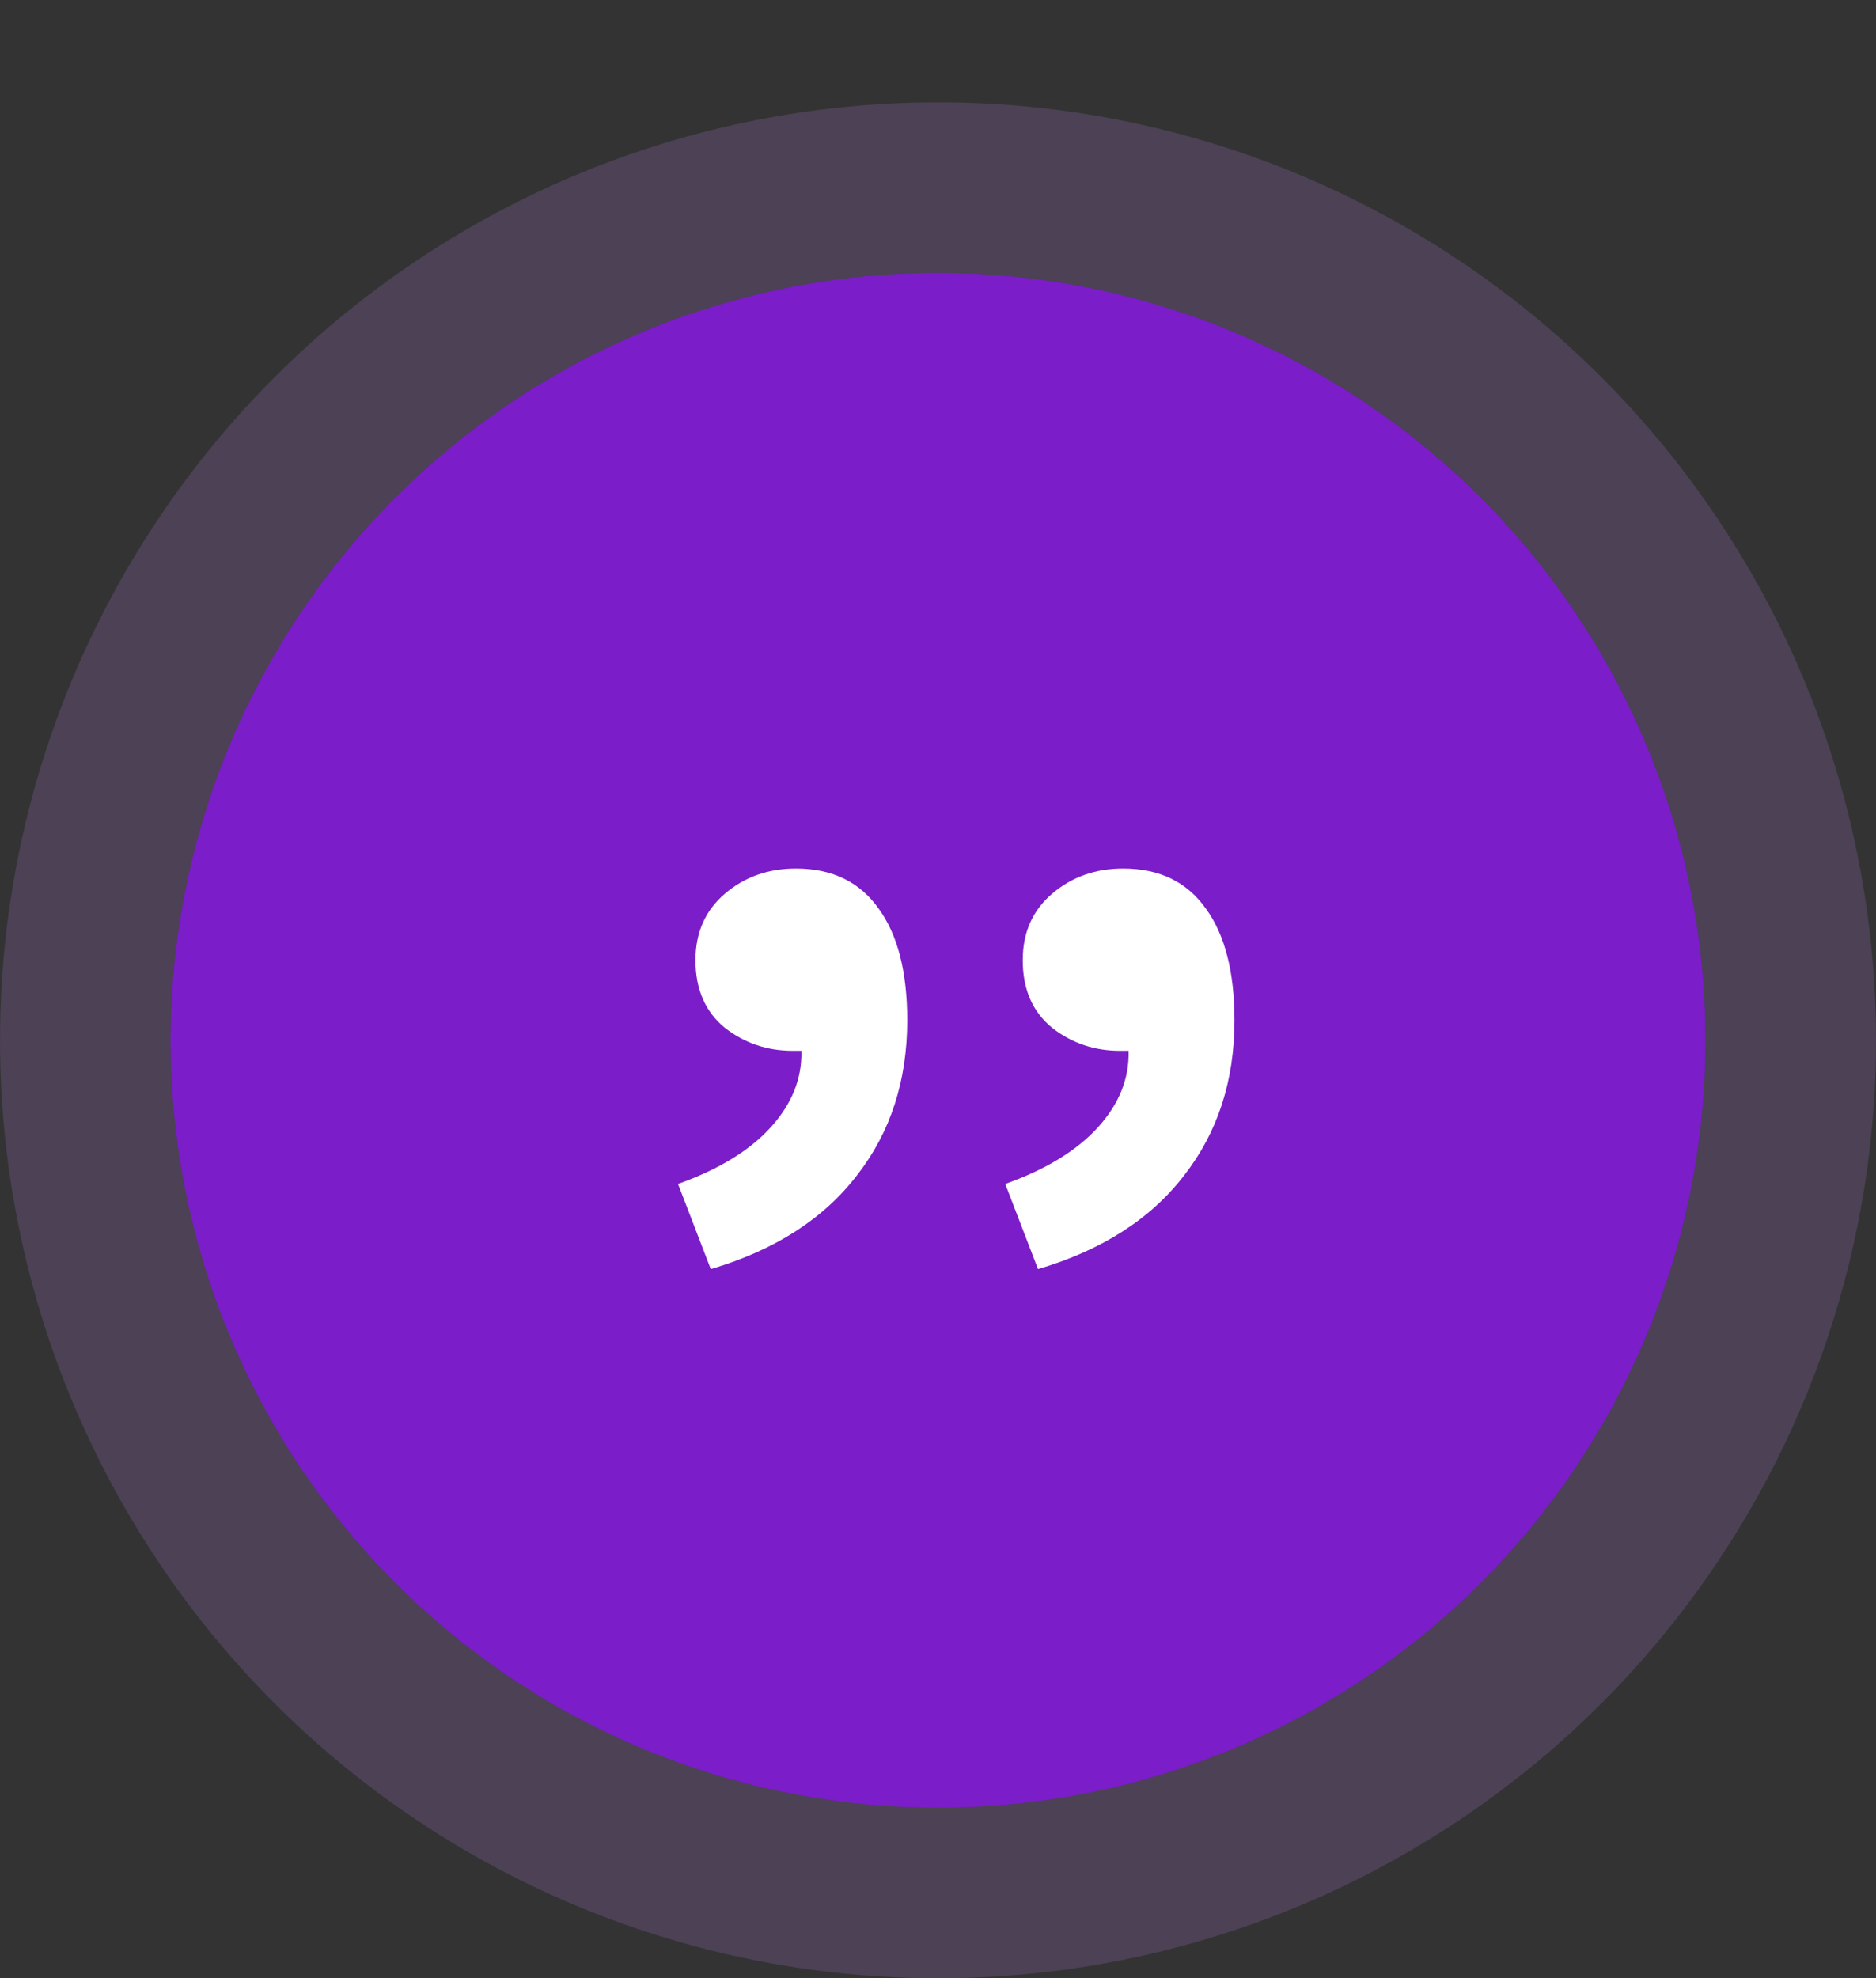
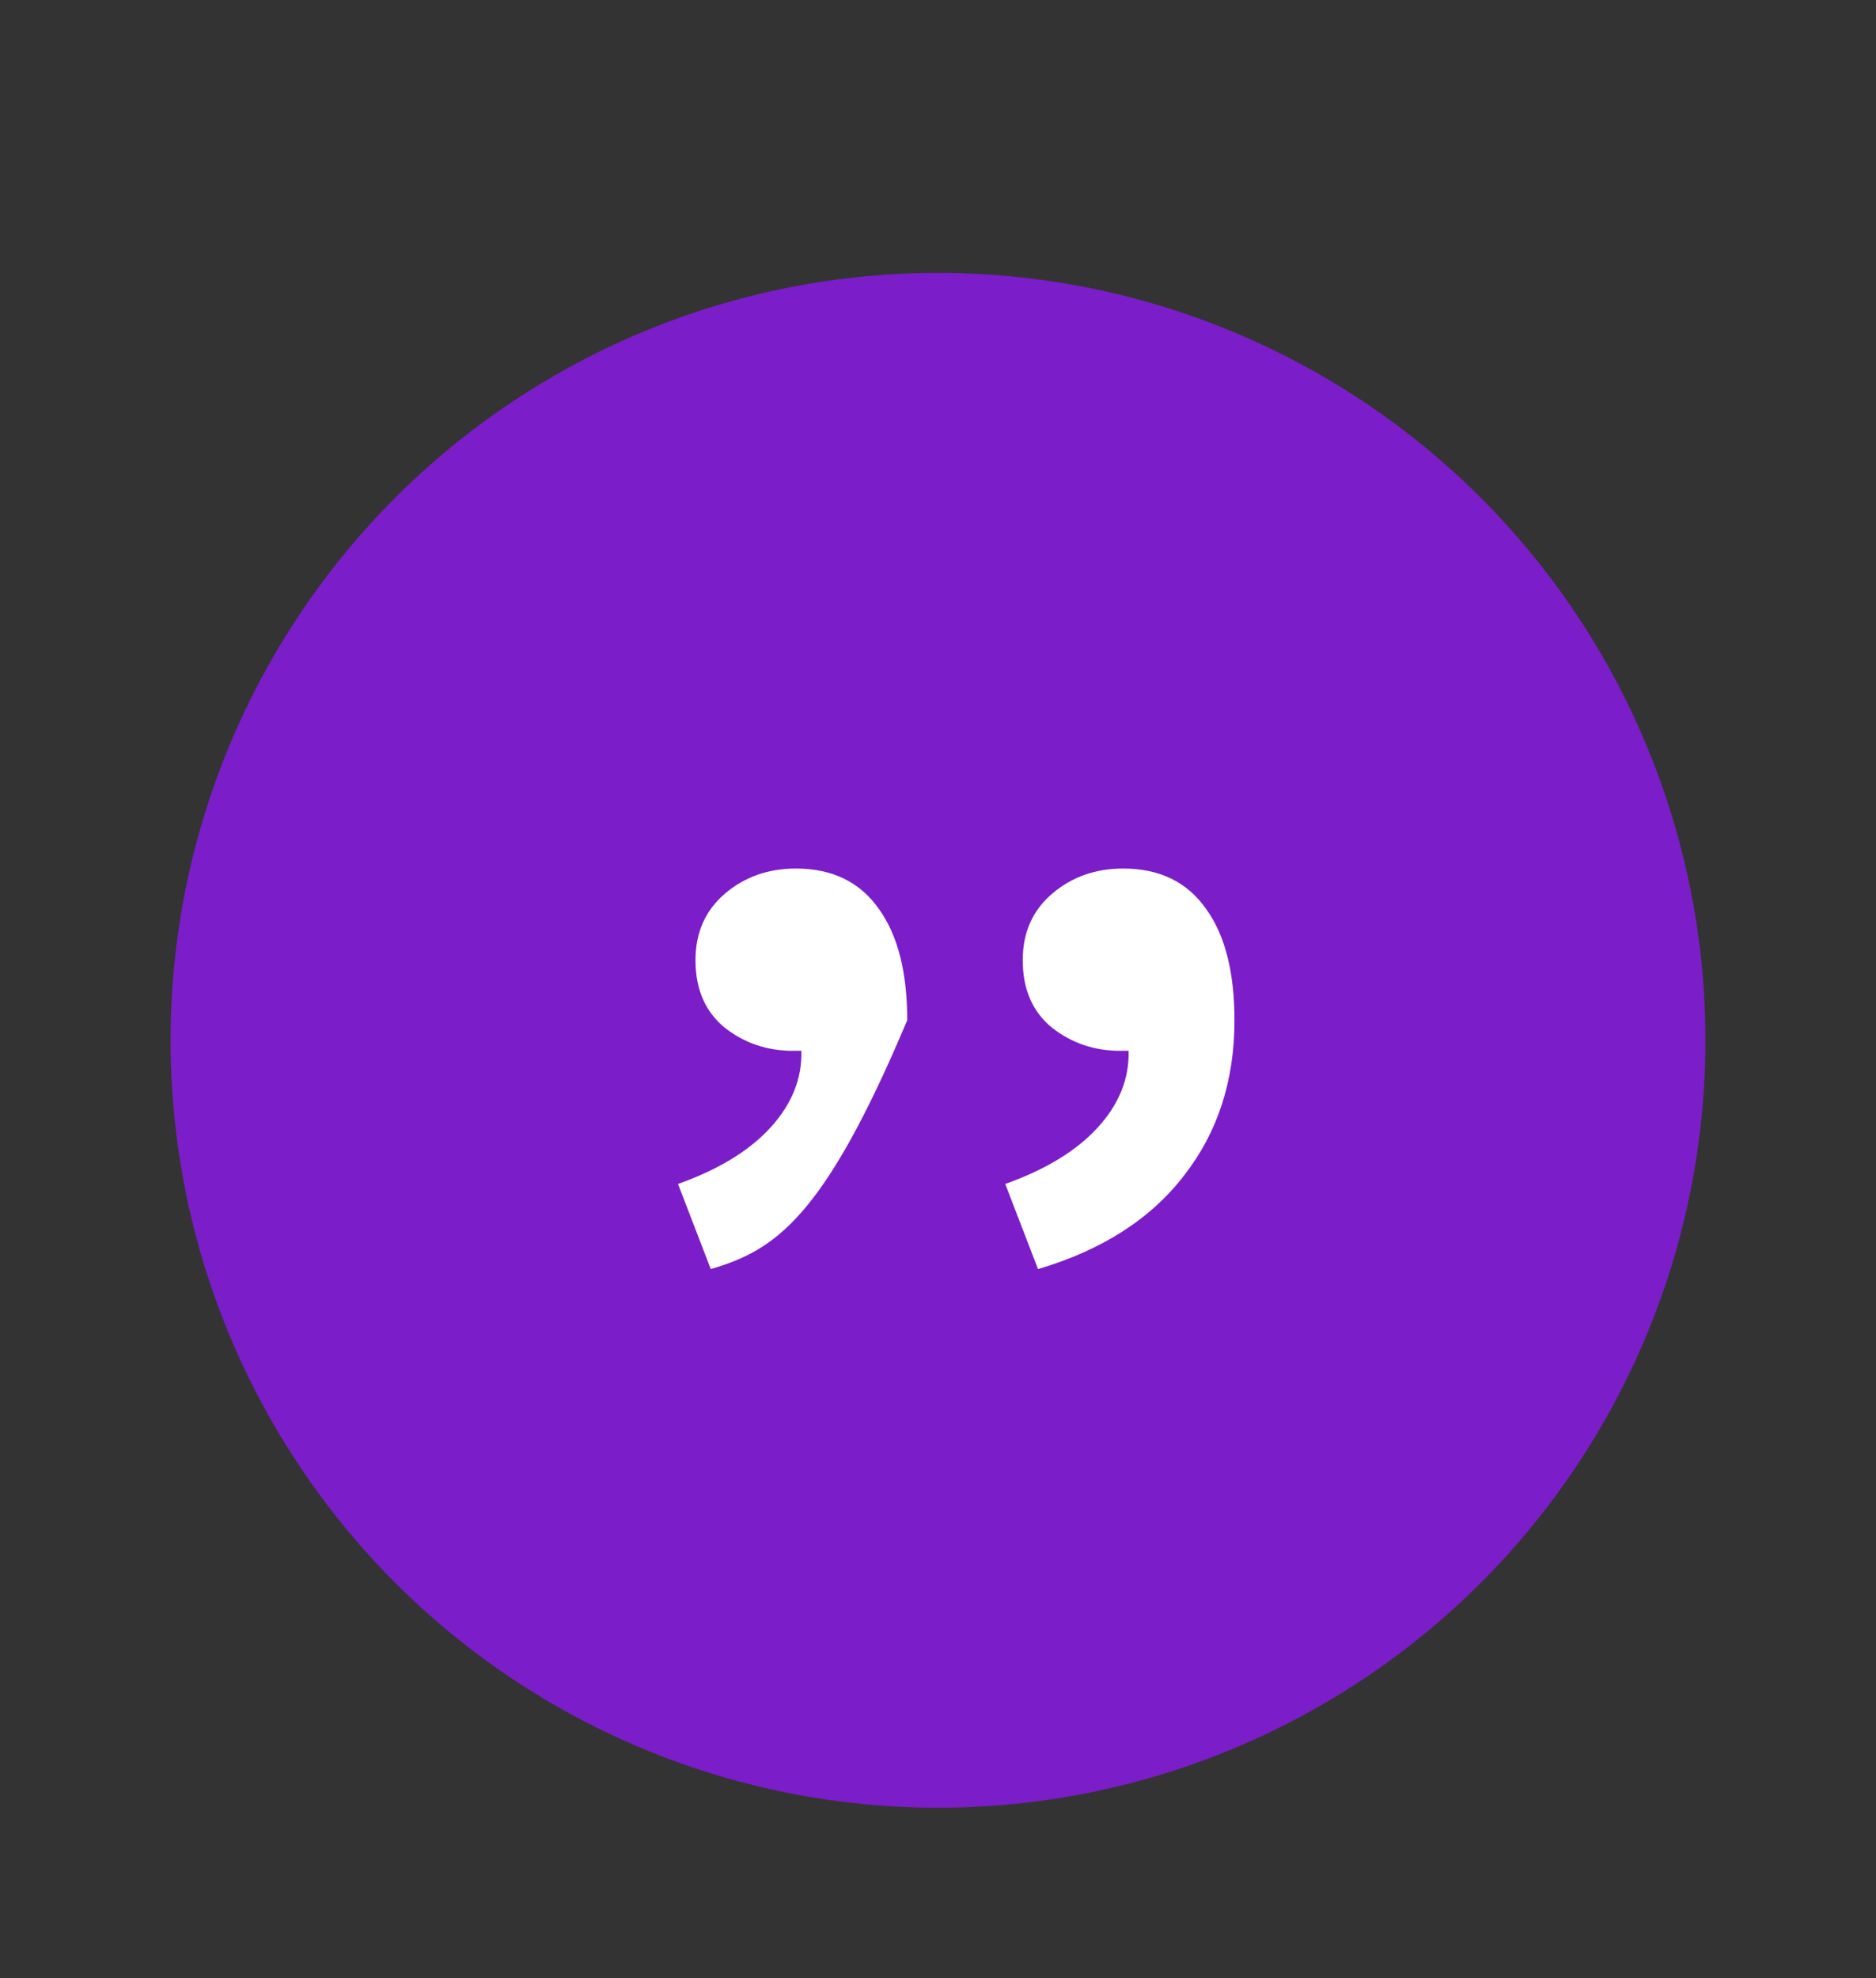
<svg xmlns="http://www.w3.org/2000/svg" width="55" height="58" viewBox="0 0 55 58" fill="none">
  <rect x="0" y="0" width="55" height="58" fill="#333333" stroke="none" />
  <circle cx="27.5" cy="30.5" r="22.5" fill="#7B1DC8" />
-   <circle cx="27.5" cy="30.5" r="25" stroke="#B37CE0" stroke-opacity="0.2" stroke-width="5" />
-   <path d="M20.838 37.208L19.878 34.712C21.073 34.285 21.98 33.731 22.598 33.048C23.217 32.365 23.516 31.619 23.494 30.808H23.238C22.492 30.808 21.83 30.584 21.254 30.136C20.678 29.667 20.39 29.005 20.39 28.152C20.39 27.341 20.678 26.691 21.254 26.2C21.83 25.709 22.524 25.464 23.334 25.464C24.401 25.464 25.212 25.859 25.766 26.648C26.321 27.416 26.598 28.504 26.598 29.912C26.598 31.683 26.108 33.197 25.126 34.456C24.145 35.736 22.716 36.653 20.838 37.208ZM30.432 37.208L29.472 34.712C30.667 34.285 31.573 33.731 32.192 33.048C32.811 32.365 33.109 31.619 33.088 30.808H32.832C32.085 30.808 31.424 30.584 30.848 30.136C30.272 29.667 29.984 29.005 29.984 28.152C29.984 27.341 30.272 26.691 30.848 26.2C31.424 25.709 32.117 25.464 32.928 25.464C33.995 25.464 34.805 25.859 35.36 26.648C35.915 27.416 36.192 28.504 36.192 29.912C36.192 31.683 35.701 33.197 34.72 34.456C33.739 35.736 32.309 36.653 30.432 37.208Z" fill="white" />
+   <path d="M20.838 37.208L19.878 34.712C21.073 34.285 21.98 33.731 22.598 33.048C23.217 32.365 23.516 31.619 23.494 30.808H23.238C22.492 30.808 21.83 30.584 21.254 30.136C20.678 29.667 20.39 29.005 20.39 28.152C20.39 27.341 20.678 26.691 21.254 26.2C21.83 25.709 22.524 25.464 23.334 25.464C24.401 25.464 25.212 25.859 25.766 26.648C26.321 27.416 26.598 28.504 26.598 29.912C24.145 35.736 22.716 36.653 20.838 37.208ZM30.432 37.208L29.472 34.712C30.667 34.285 31.573 33.731 32.192 33.048C32.811 32.365 33.109 31.619 33.088 30.808H32.832C32.085 30.808 31.424 30.584 30.848 30.136C30.272 29.667 29.984 29.005 29.984 28.152C29.984 27.341 30.272 26.691 30.848 26.2C31.424 25.709 32.117 25.464 32.928 25.464C33.995 25.464 34.805 25.859 35.36 26.648C35.915 27.416 36.192 28.504 36.192 29.912C36.192 31.683 35.701 33.197 34.72 34.456C33.739 35.736 32.309 36.653 30.432 37.208Z" fill="white" />
</svg>